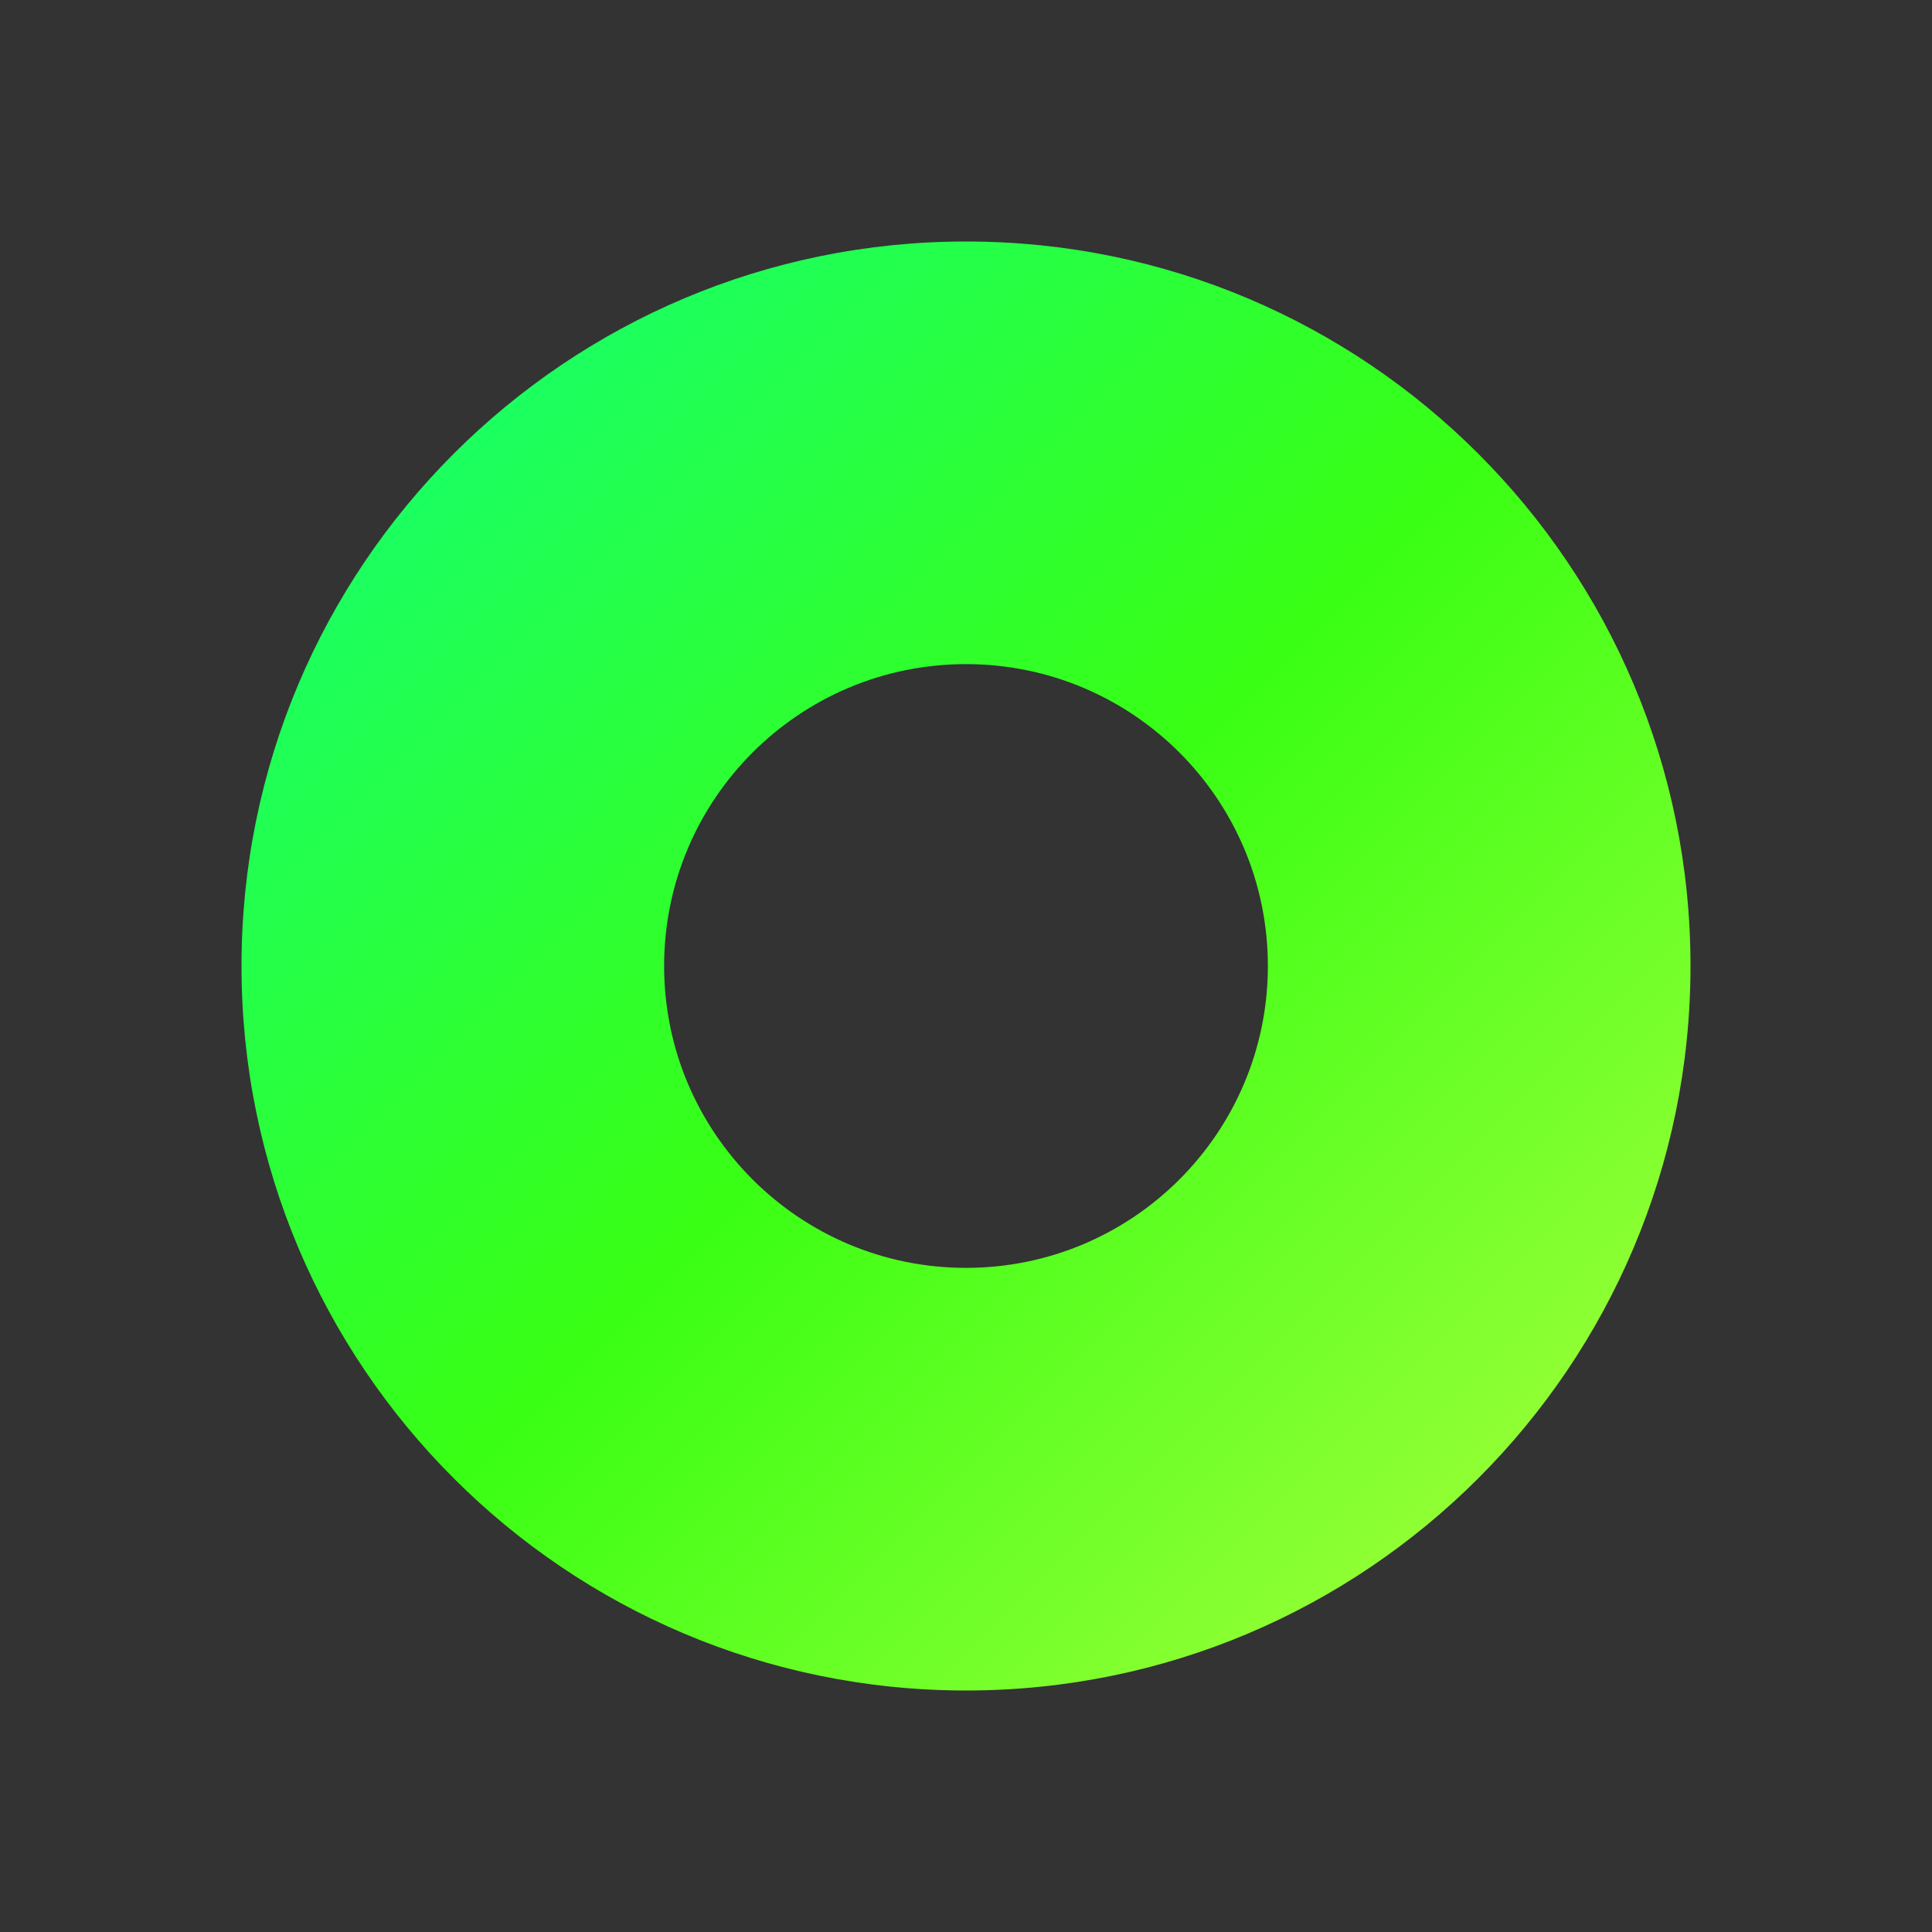
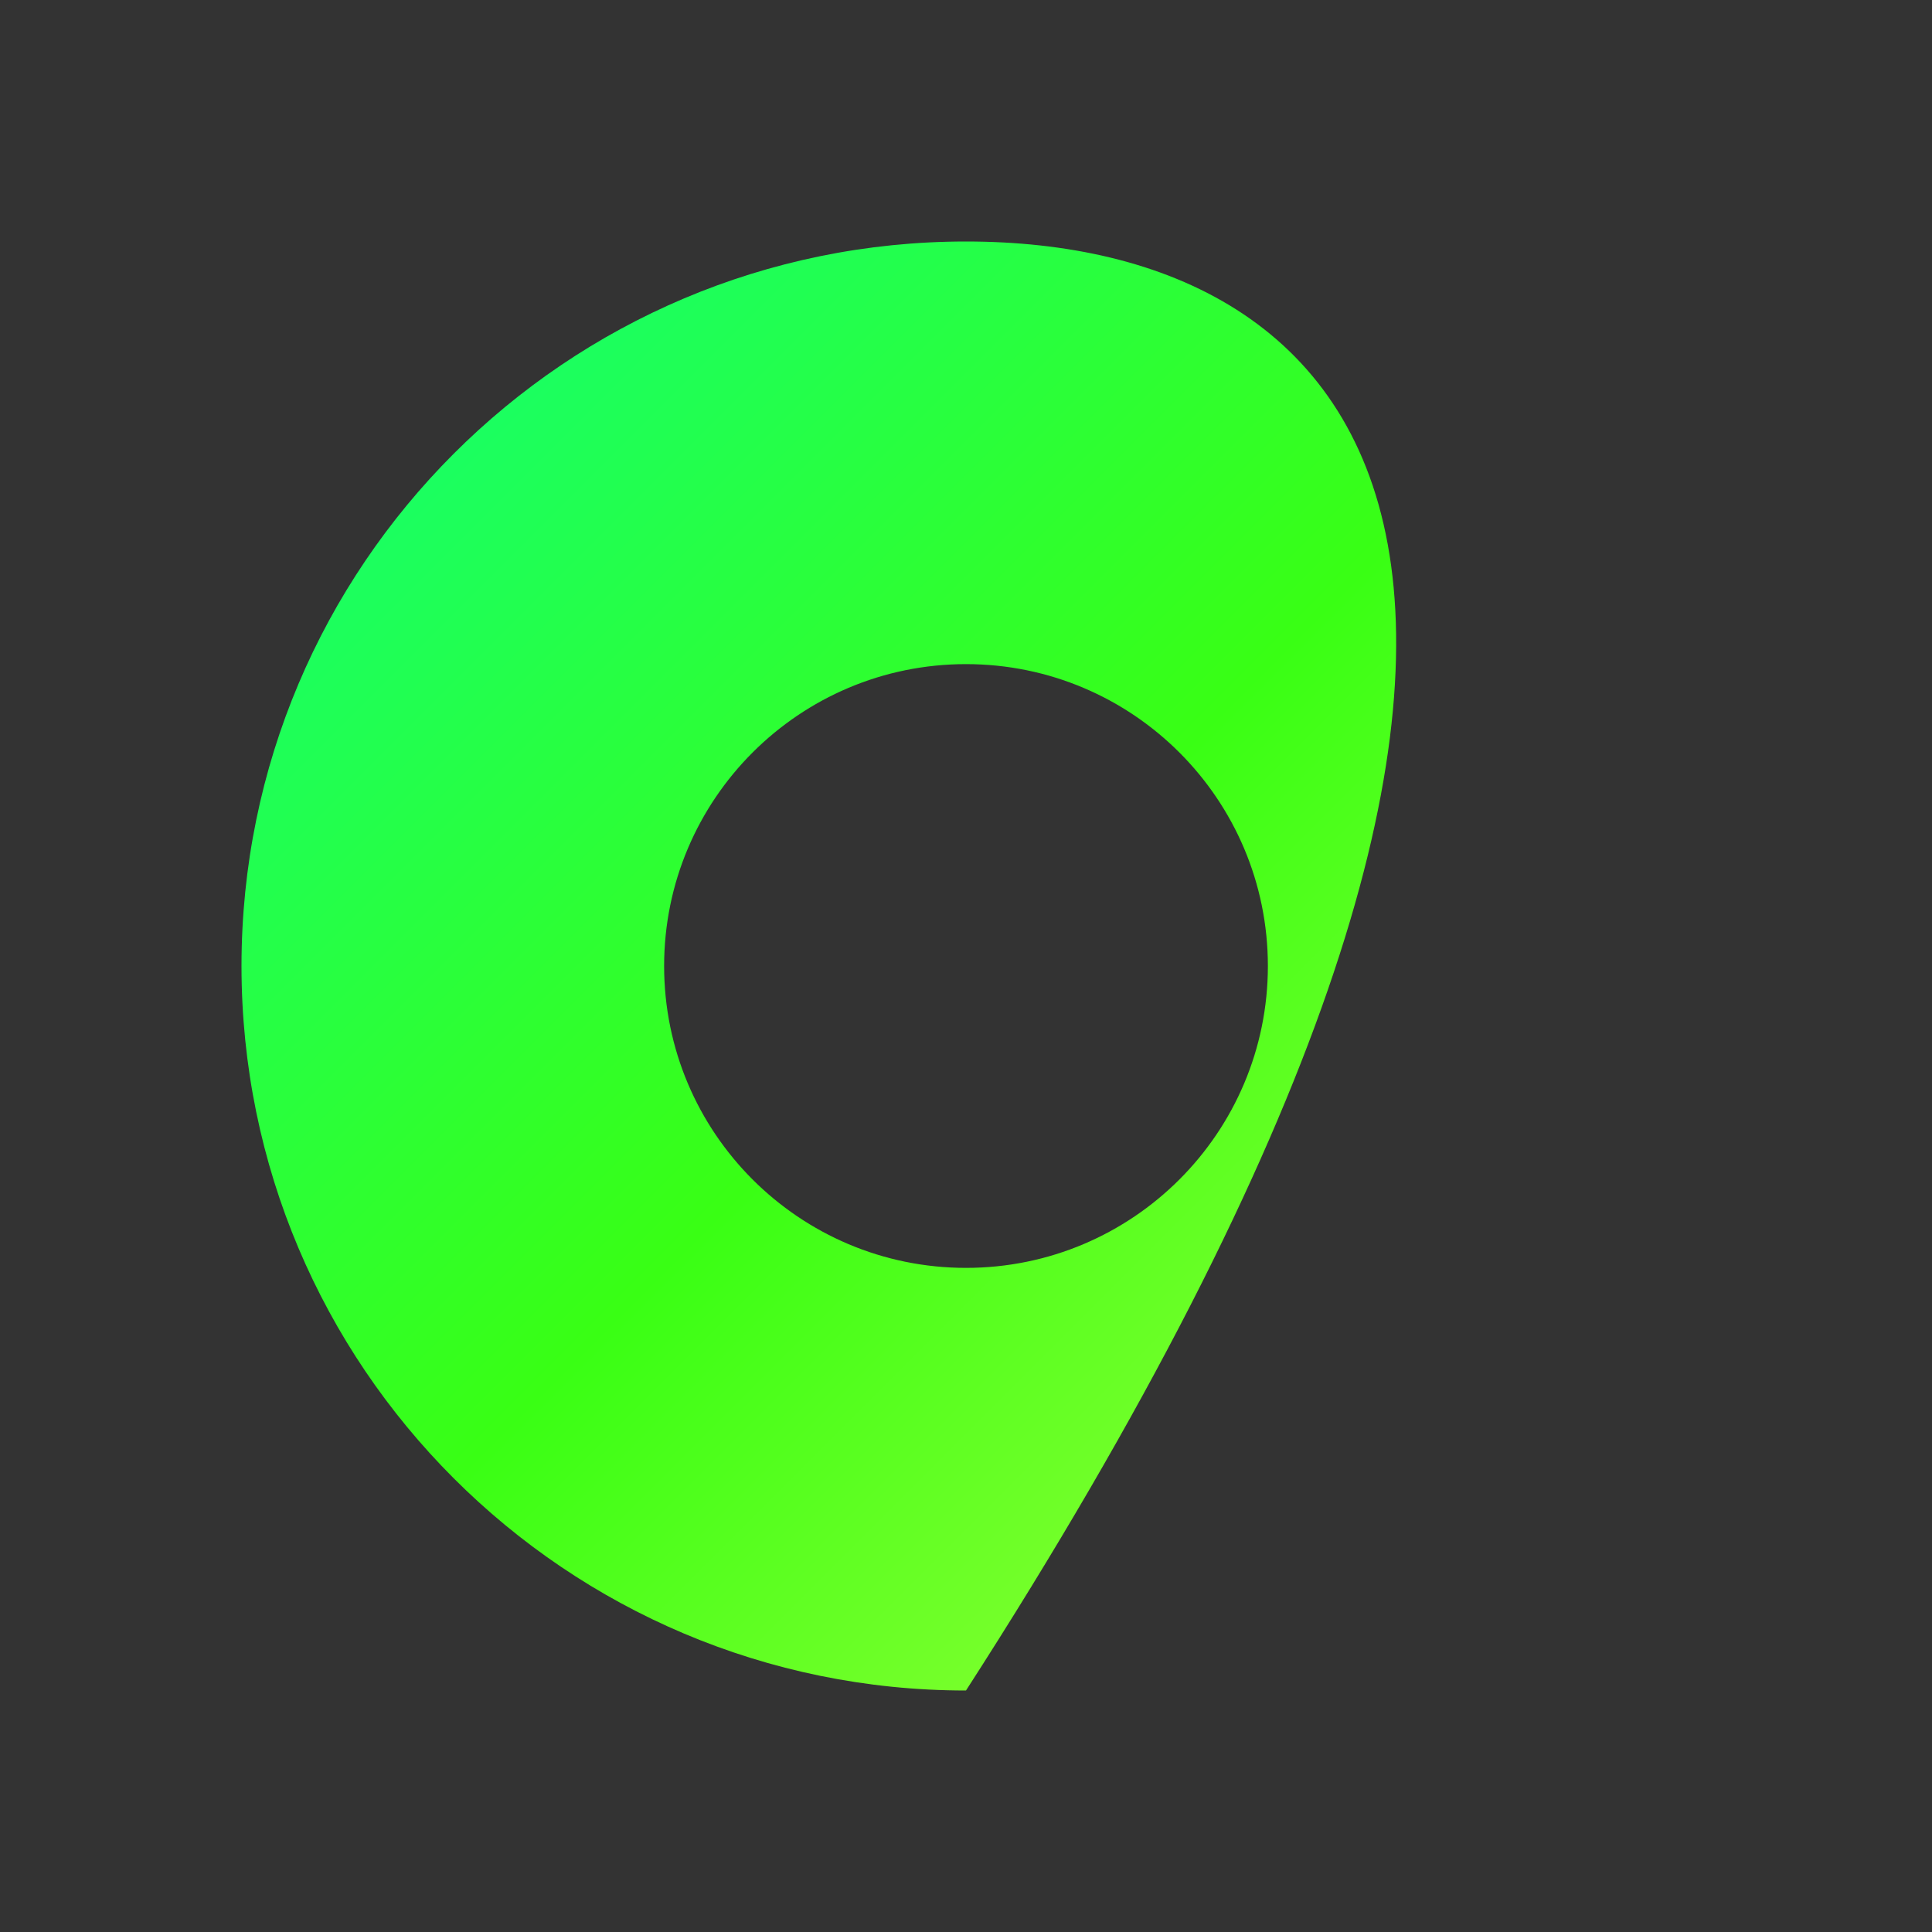
<svg xmlns="http://www.w3.org/2000/svg" width="32" height="32" viewBox="0 0 32 32" fill="none">
  <rect x="0" y="0" width="32" height="32" fill="#333333" stroke="none" />
  <defs>
    <linearGradient id="faviconGradient" x1="0" y1="0" x2="32" y2="32" gradientUnits="userSpaceOnUse">
      <stop offset="0%" stop-color="#00ffa3" />
      <stop offset="50%" stop-color="#39ff14" />
      <stop offset="100%" stop-color="#dcff50" />
    </linearGradient>
  </defs>
-   <path fill-rule="evenodd" clip-rule="evenodd" d="M16 28C22.627 28 28 22.627 28 16C28 9.373 22.627 4 16 4C9.373 4 4 9.373 4 16C4 22.627 9.373 28 16 28ZM16 21C18.761 21 21 18.761 21 16C21 13.239 18.761 11 16 11C13.239 11 11 13.239 11 16C11 18.761 13.239 21 16 21Z" fill="url(#faviconGradient)" />
+   <path fill-rule="evenodd" clip-rule="evenodd" d="M16 28C28 9.373 22.627 4 16 4C9.373 4 4 9.373 4 16C4 22.627 9.373 28 16 28ZM16 21C18.761 21 21 18.761 21 16C21 13.239 18.761 11 16 11C13.239 11 11 13.239 11 16C11 18.761 13.239 21 16 21Z" fill="url(#faviconGradient)" />
</svg>